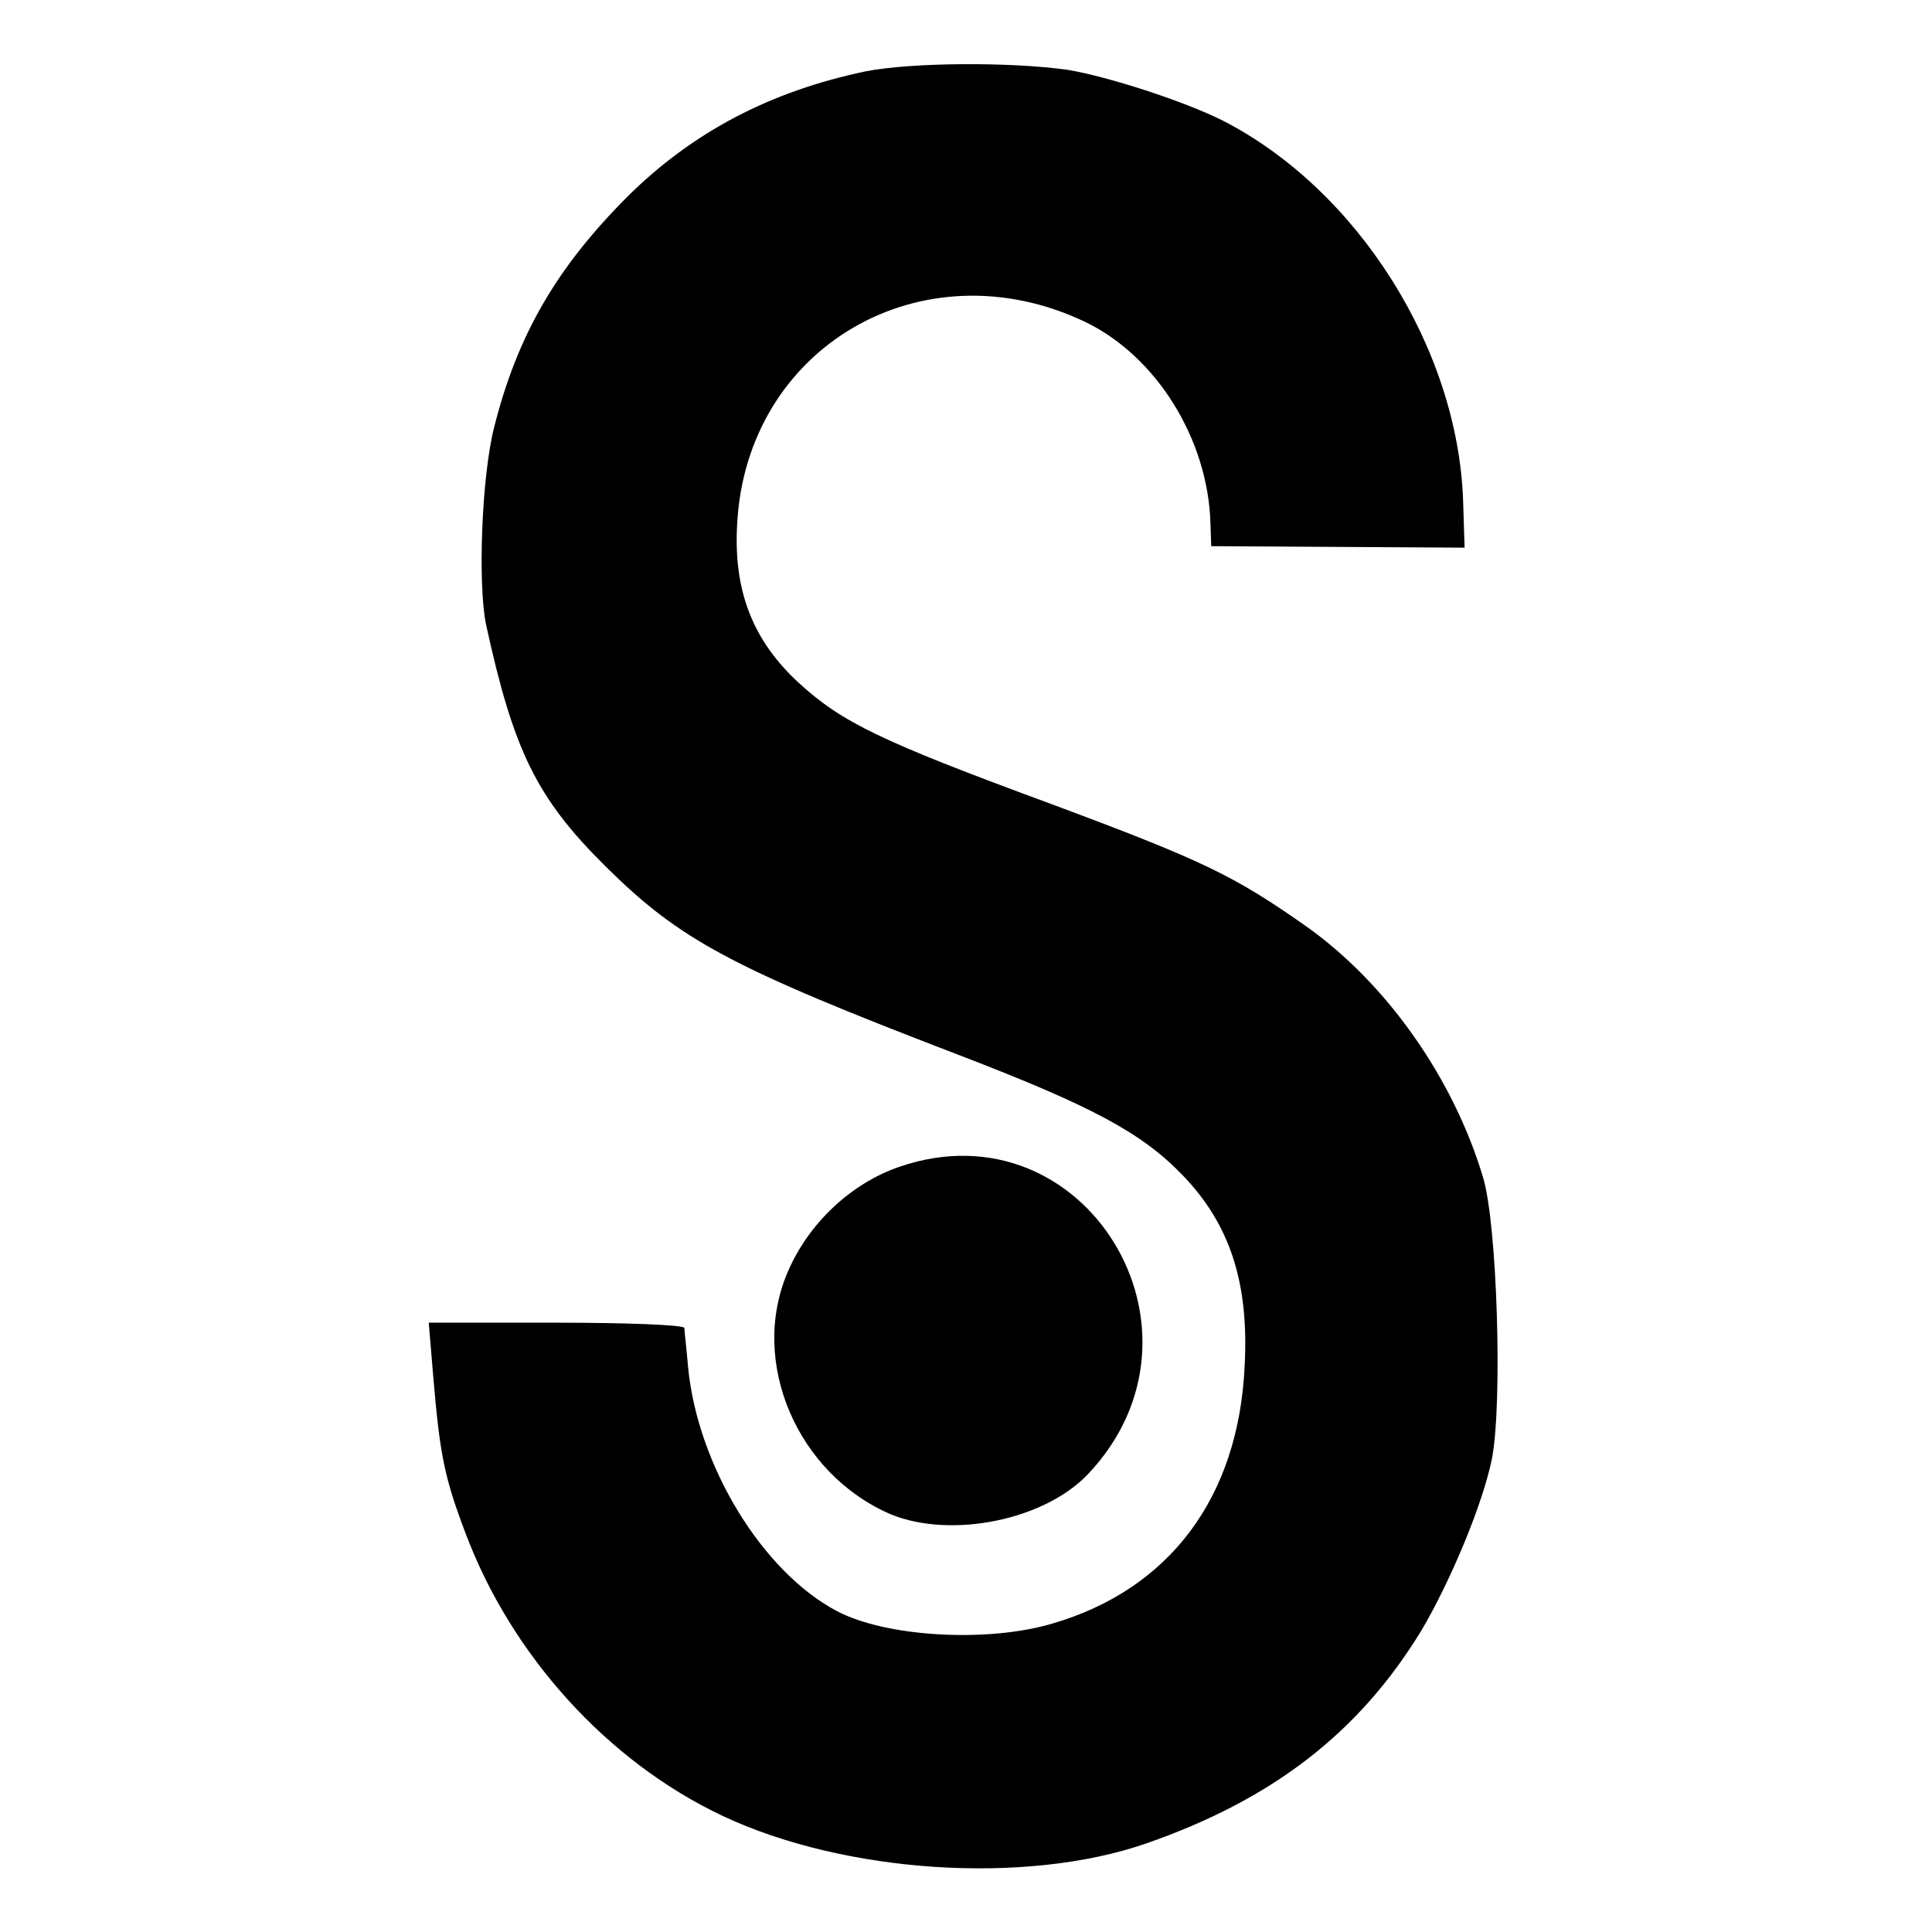
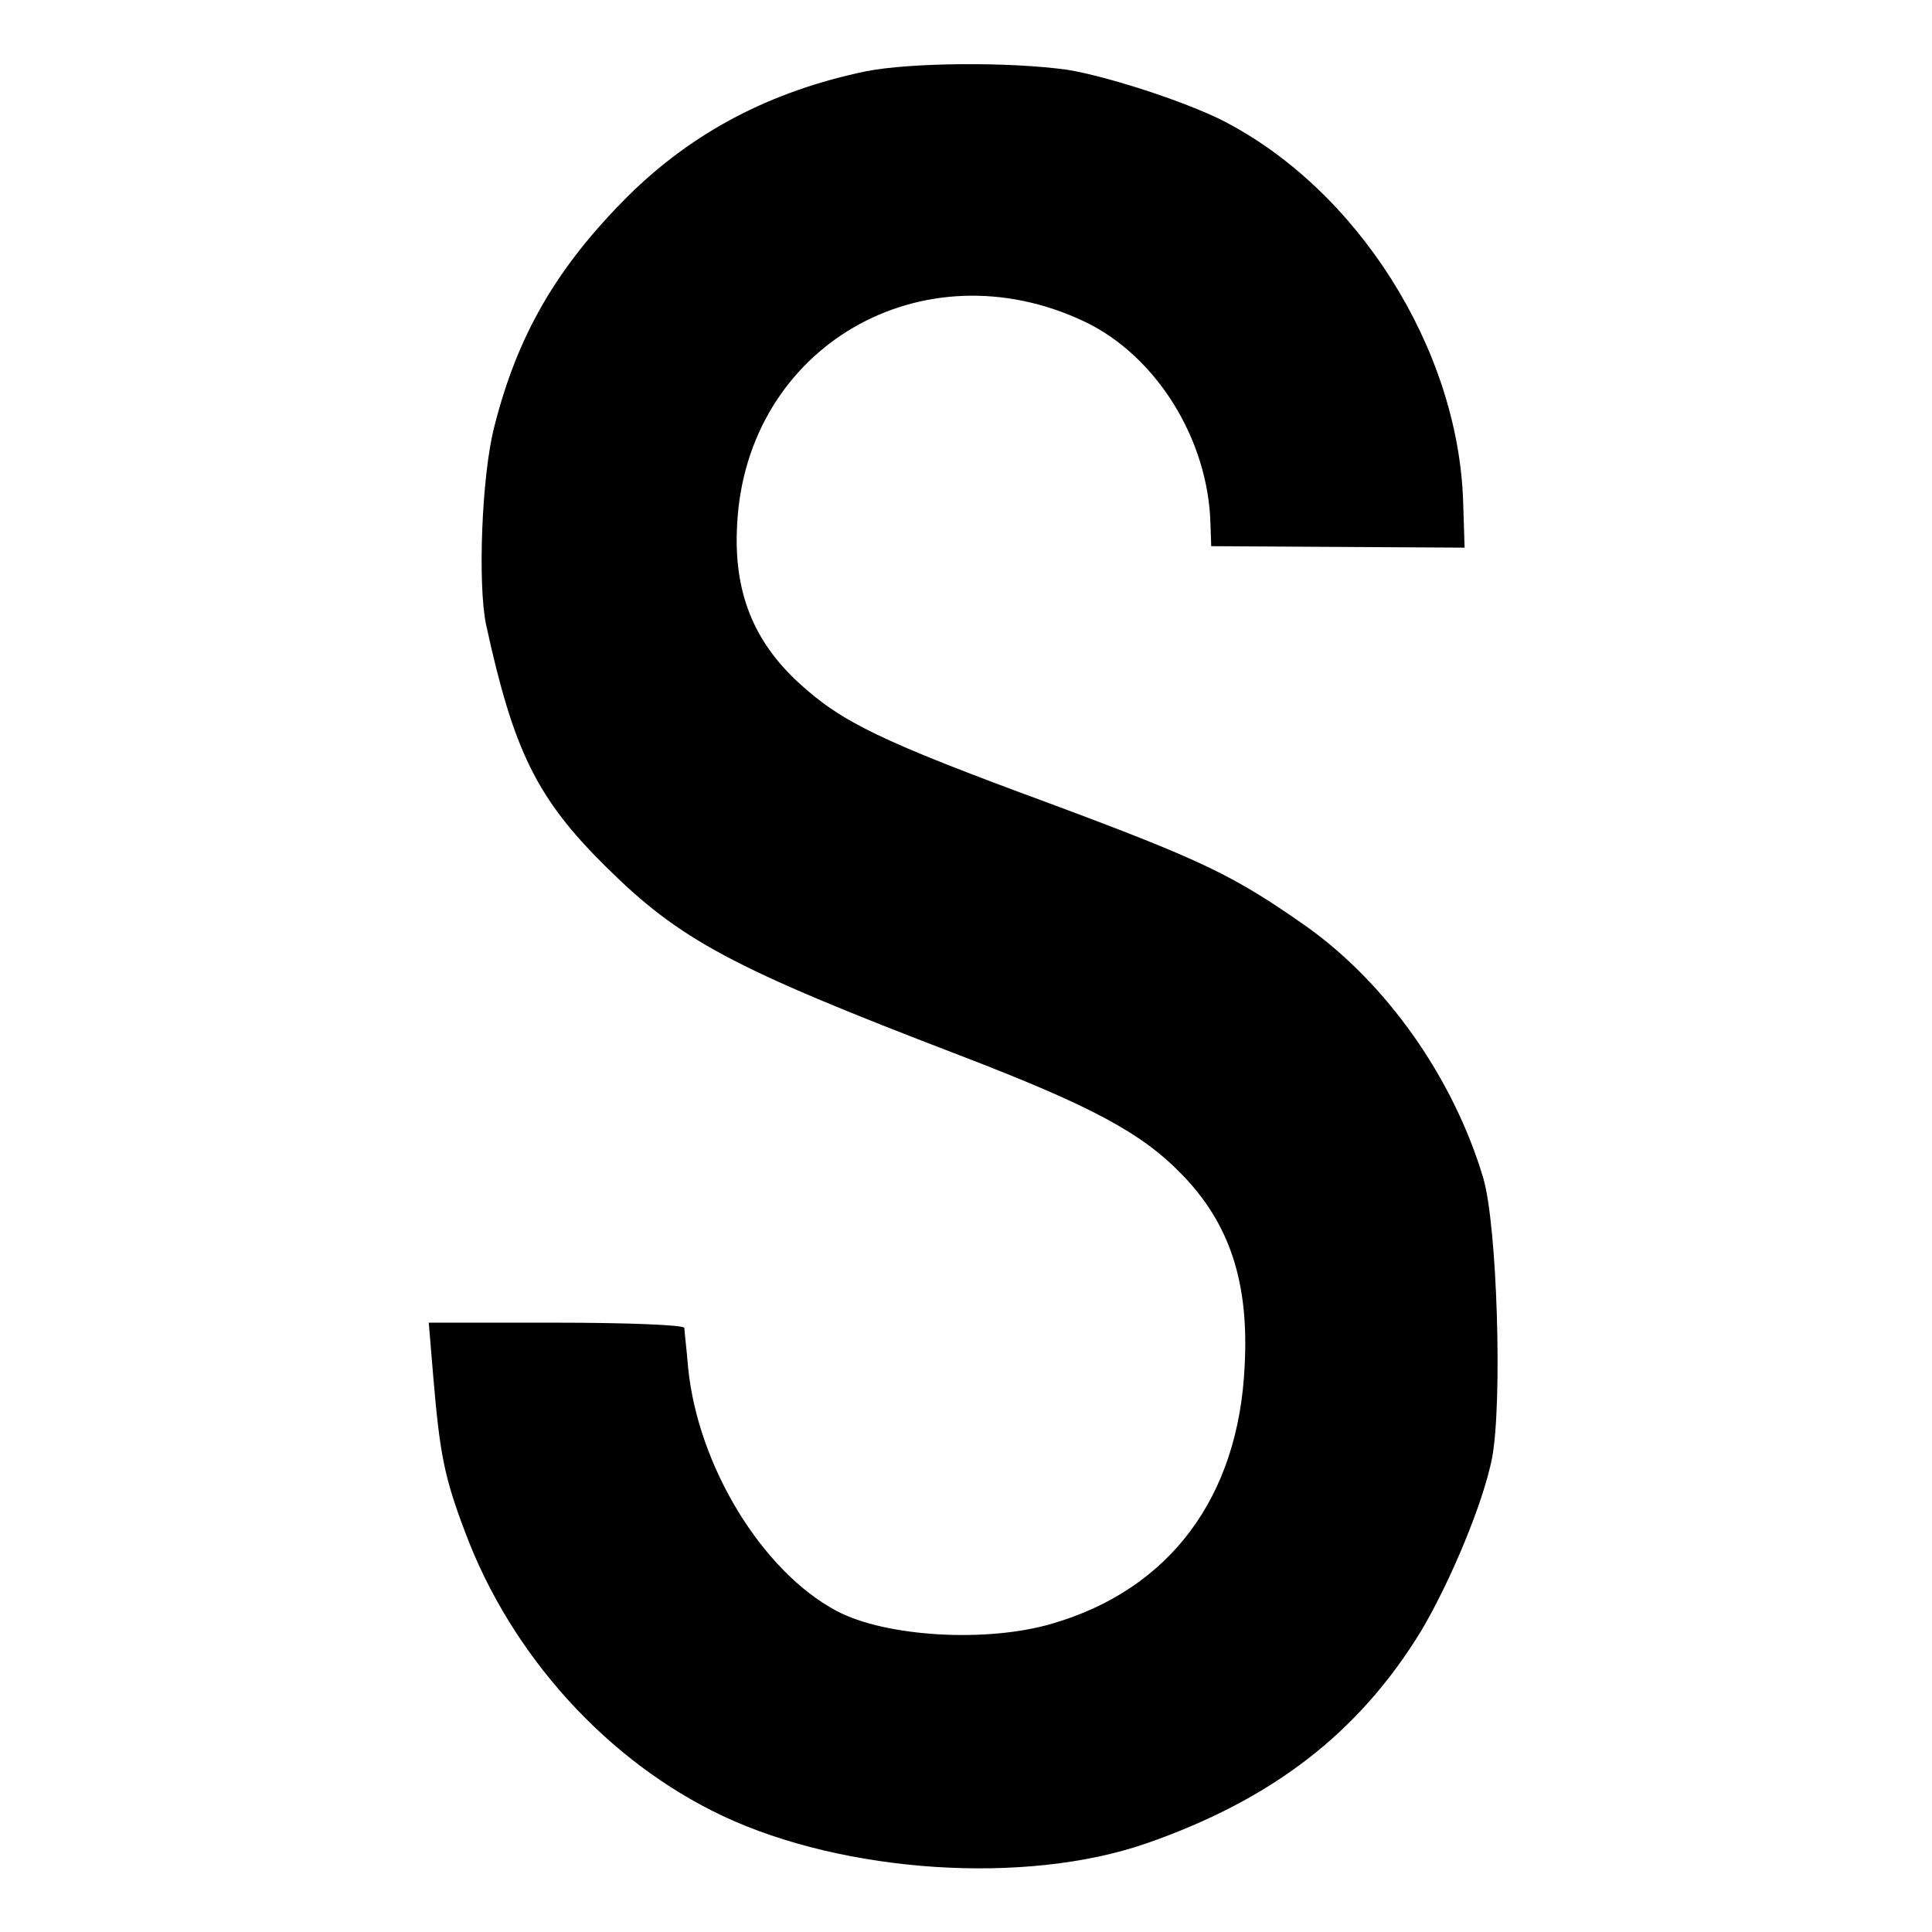
<svg xmlns="http://www.w3.org/2000/svg" version="1.0" width="260pt" height="260pt" viewBox="0 0 260 260" preserveAspectRatio="xMidYMid meet">
  <g transform="translate(0,260) scale(0.1,-0.1)" fill="#000000" stroke="none">
    <path d="M1165 2504 c-129 -27 -233 -82 -320 -168 -97 -97 -149 -188 -180 -311 -17 -67 -22 -211 -11 -265 37 -170 68 -234 161 -326 100 -99 168 -136 476 -254 177 -68 245 -104 300 -161 64 -66 90 -145 84 -257 -8 -177 -101 -301 -259 -347 -88 -26 -224 -18 -290 17 -100 53 -187 195 -200 328 -2 25 -5 48 -5 53 -1 4 -78 7 -172 7 l-172 0 6 -72 c9 -106 15 -136 43 -210 62 -166 192 -309 347 -382 164 -77 407 -93 569 -37 170 59 287 149 371 287 39 66 83 171 95 232 14 75 7 313 -12 377 -40 134 -130 262 -239 339 -97 68 -138 88 -345 165 -228 84 -279 109 -337 162 -62 57 -88 124 -83 213 12 239 249 377 468 273 96 -46 166 -158 169 -272 l1 -30 170 -1 171 -1 -2 63 c-7 205 -142 419 -324 512 -52 26 -154 59 -208 68 -78 11 -211 10 -272 -2z" />
-     <path d="M1211 1030 c-65 -22 -123 -76 -151 -142 -52 -121 13 -272 139 -326 81 -33 206 -8 265 54 183 193 -4 499 -253 414z" />
  </g>
</svg>